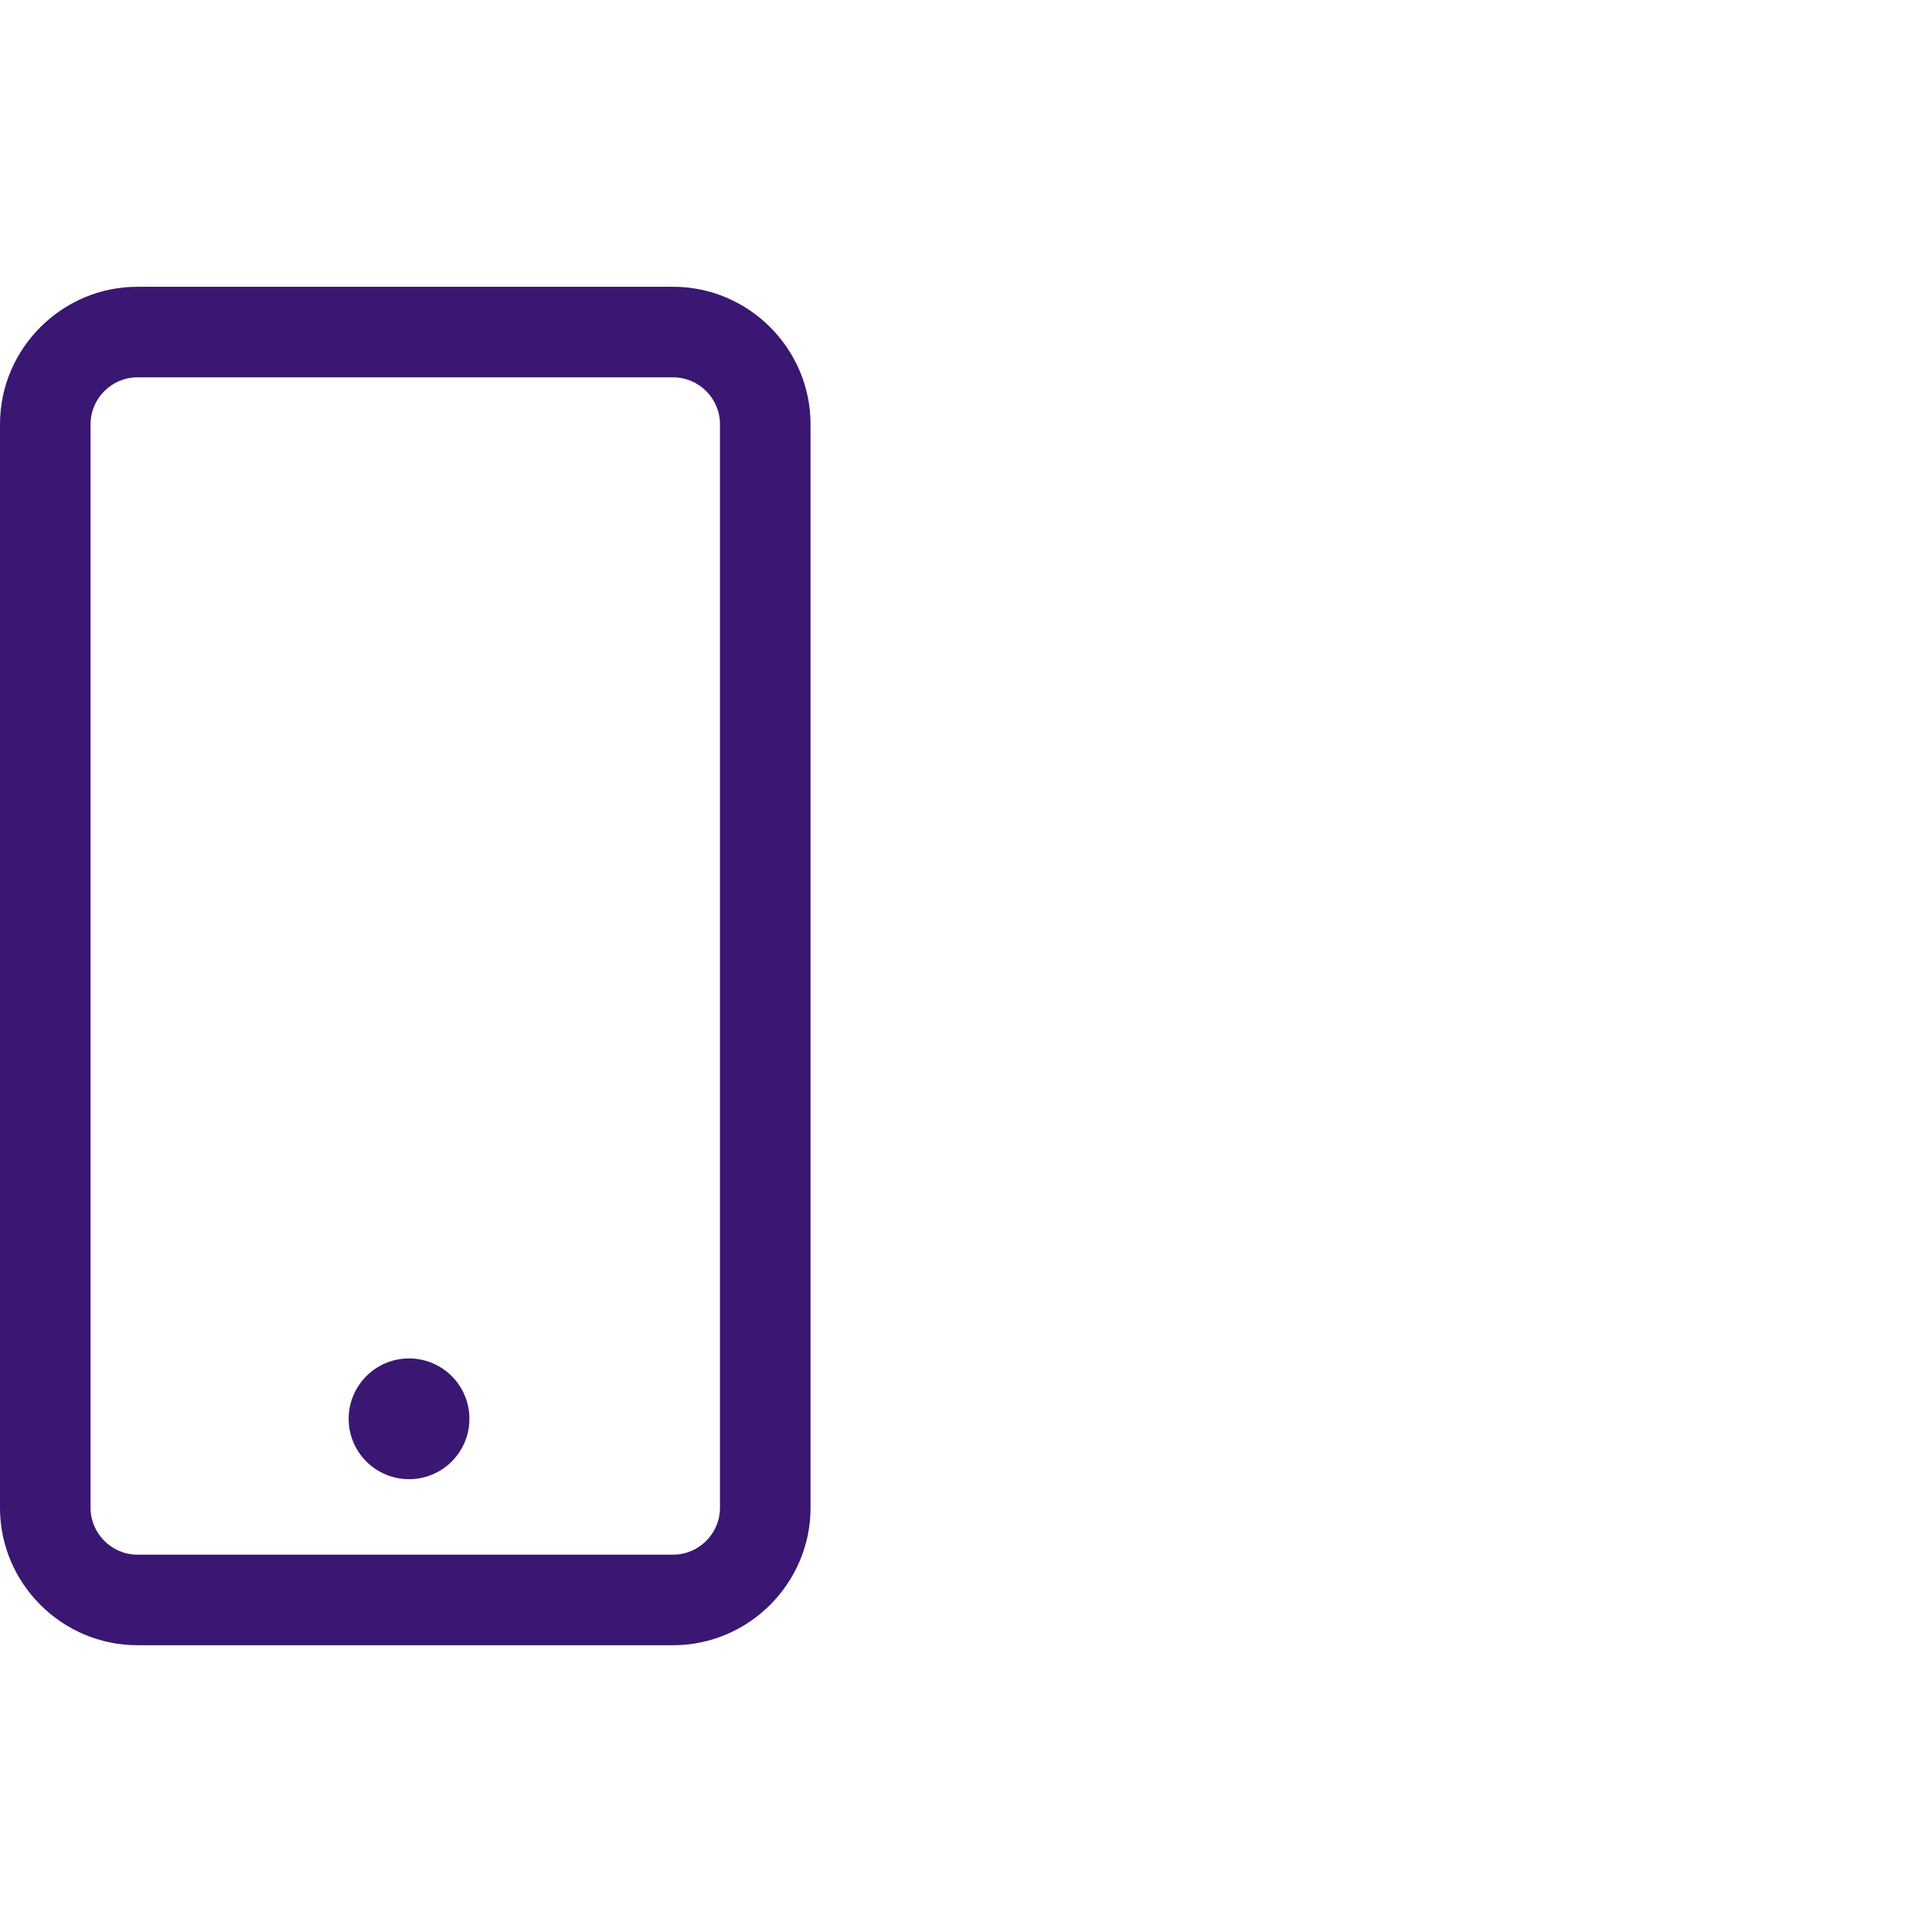
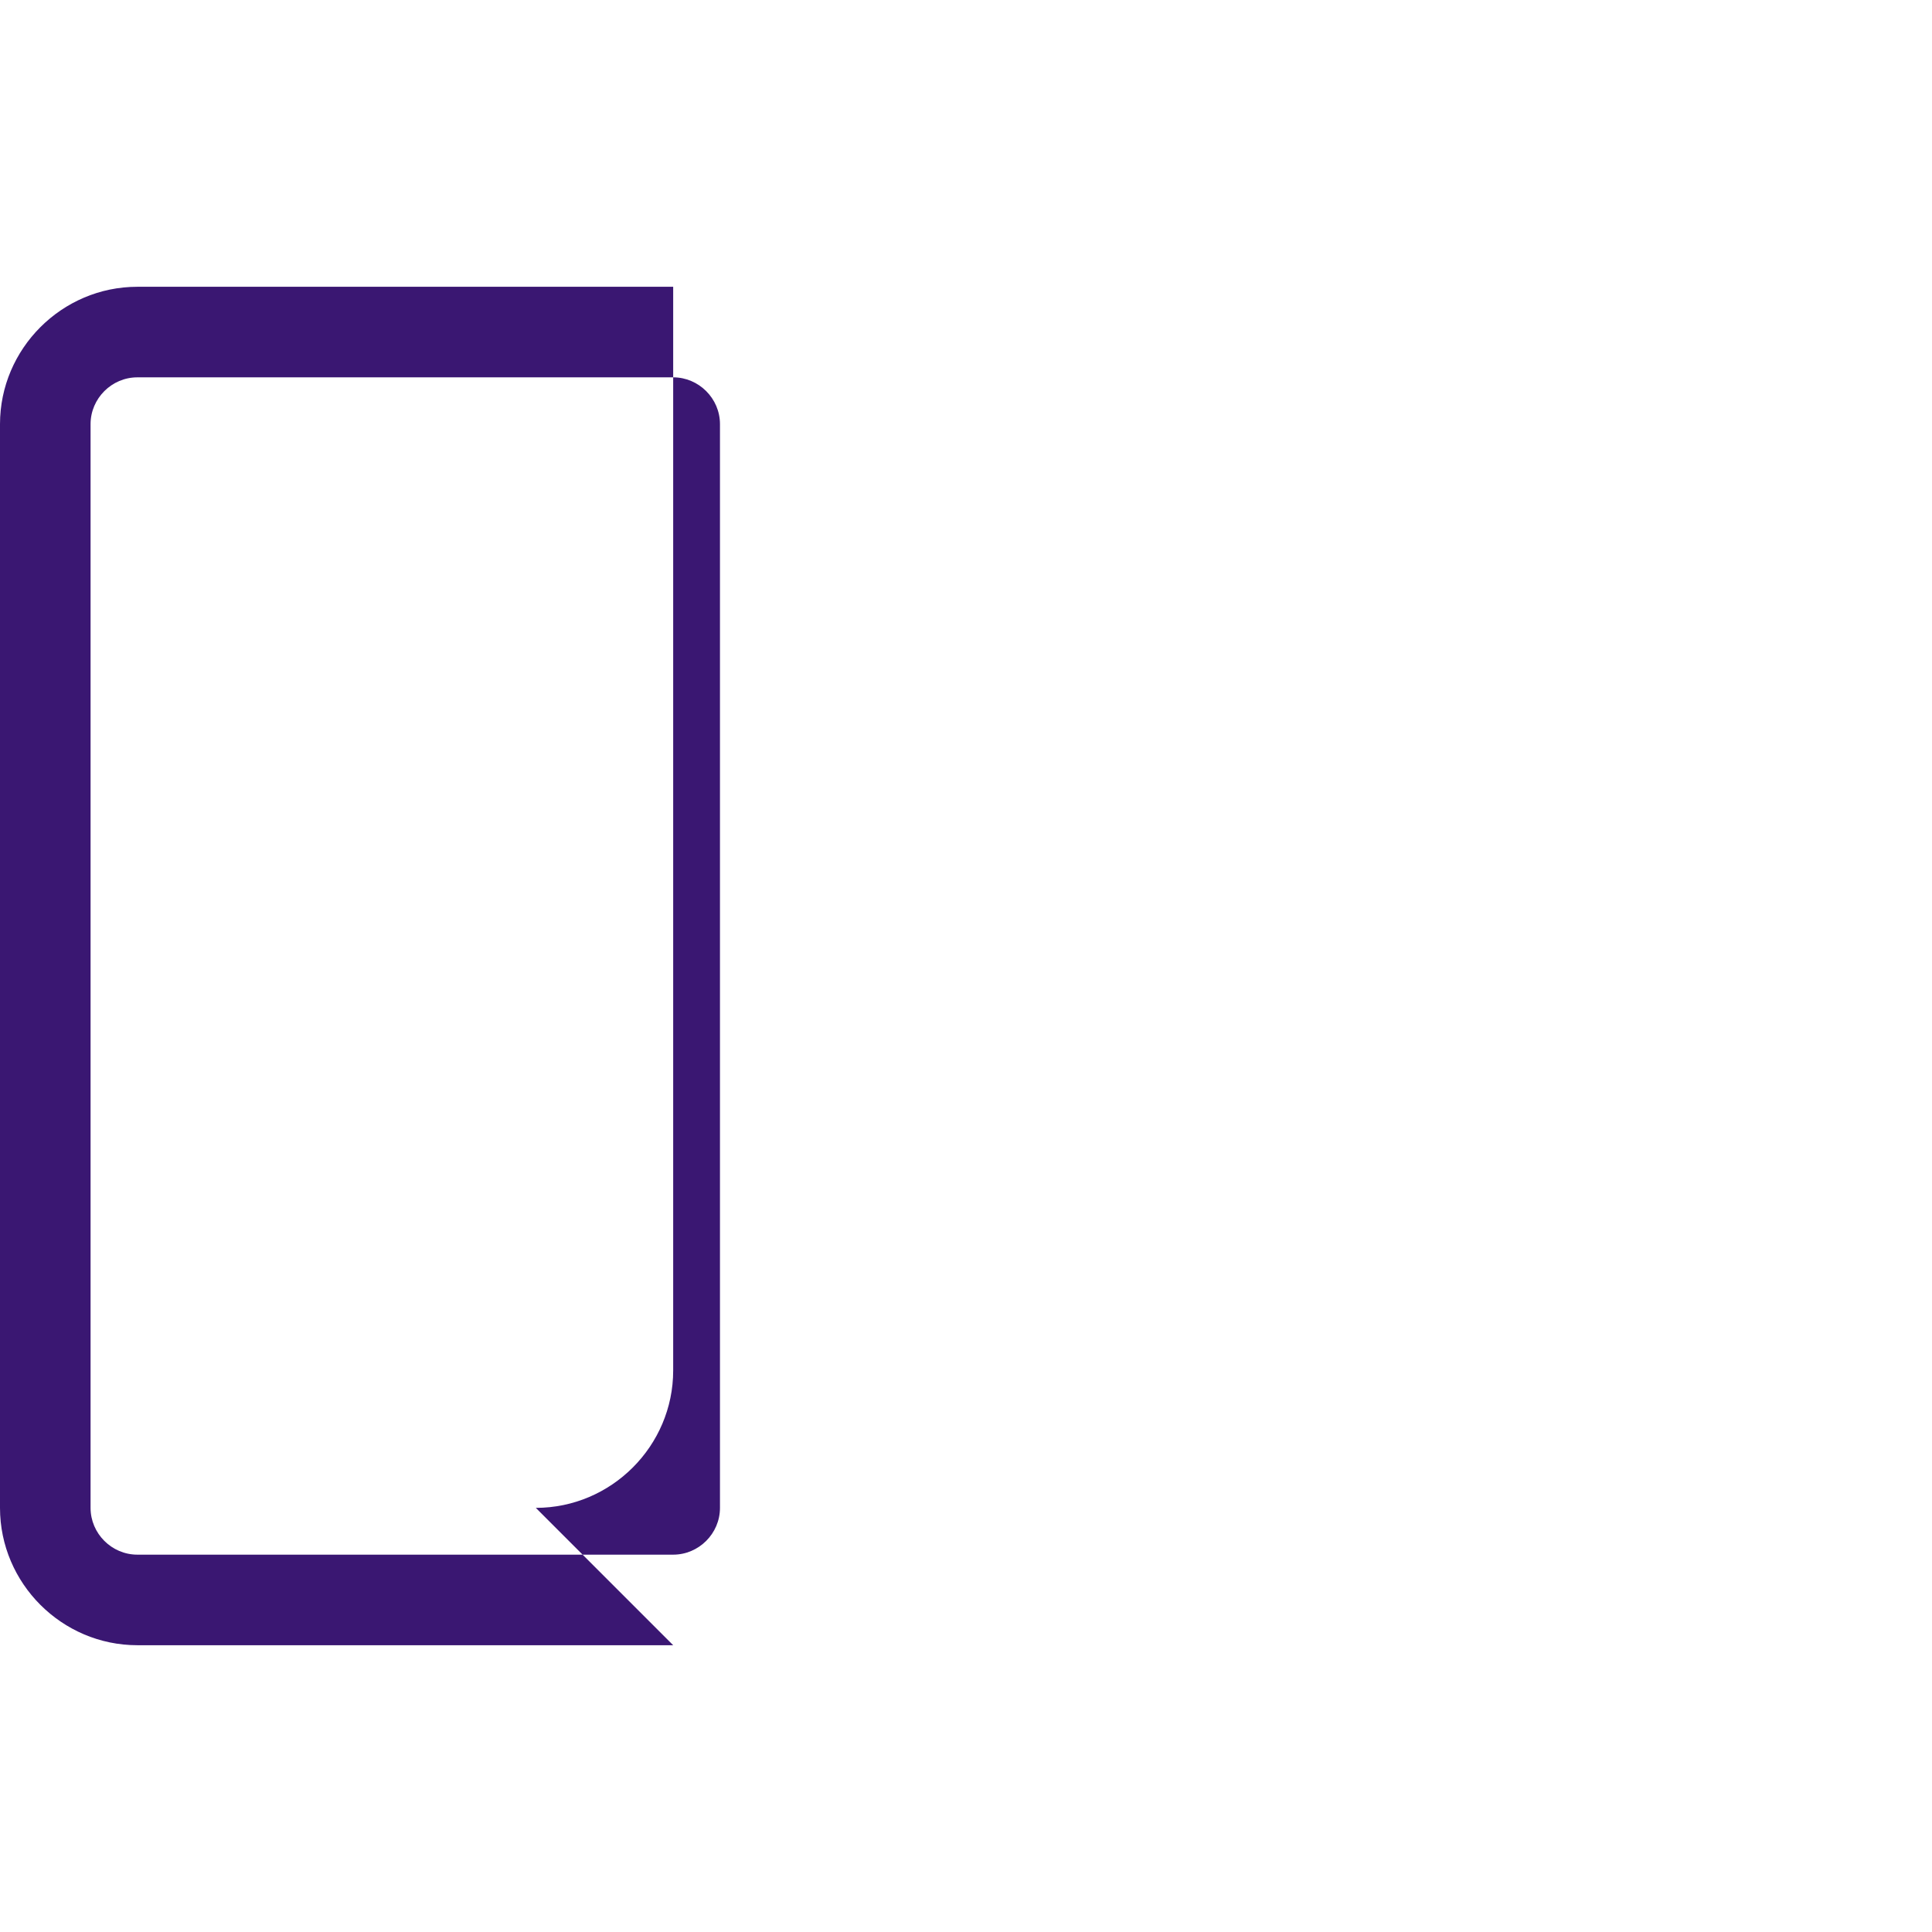
<svg xmlns="http://www.w3.org/2000/svg" version="1.1" viewBox="0 0 128 128">
  <defs>
    <style> .cls-1 { fill: #3a1772; } </style>
  </defs>
  <g>
    <g id="Ebene_1">
      <g id="Ebene_10">
-         <path class="cls-1" d="M44.6,109H9.1c-5,0-9.1-4.1-9.1-9.1V28.1c0-5,4.1-9.1,9.1-9.1h35.5c5,0,9.1,4.1,9.1,9.1v71.8c0,5-4.1,9.1-9.1,9.1h0ZM9.1,25c-1.7,0-3.1,1.4-3.1,3.1v71.8c0,1.7,1.4,3.1,3.1,3.1h35.5c1.7,0,3.1-1.4,3.1-3.1V28.1c0-1.7-1.4-3.1-3.1-3.1,0,0-35.5,0-35.5,0Z" />
-         <circle class="cls-1" cx="27.1" cy="94" r="4" />
+         <path class="cls-1" d="M44.6,109H9.1c-5,0-9.1-4.1-9.1-9.1V28.1c0-5,4.1-9.1,9.1-9.1h35.5v71.8c0,5-4.1,9.1-9.1,9.1h0ZM9.1,25c-1.7,0-3.1,1.4-3.1,3.1v71.8c0,1.7,1.4,3.1,3.1,3.1h35.5c1.7,0,3.1-1.4,3.1-3.1V28.1c0-1.7-1.4-3.1-3.1-3.1,0,0-35.5,0-35.5,0Z" />
      </g>
    </g>
  </g>
</svg>